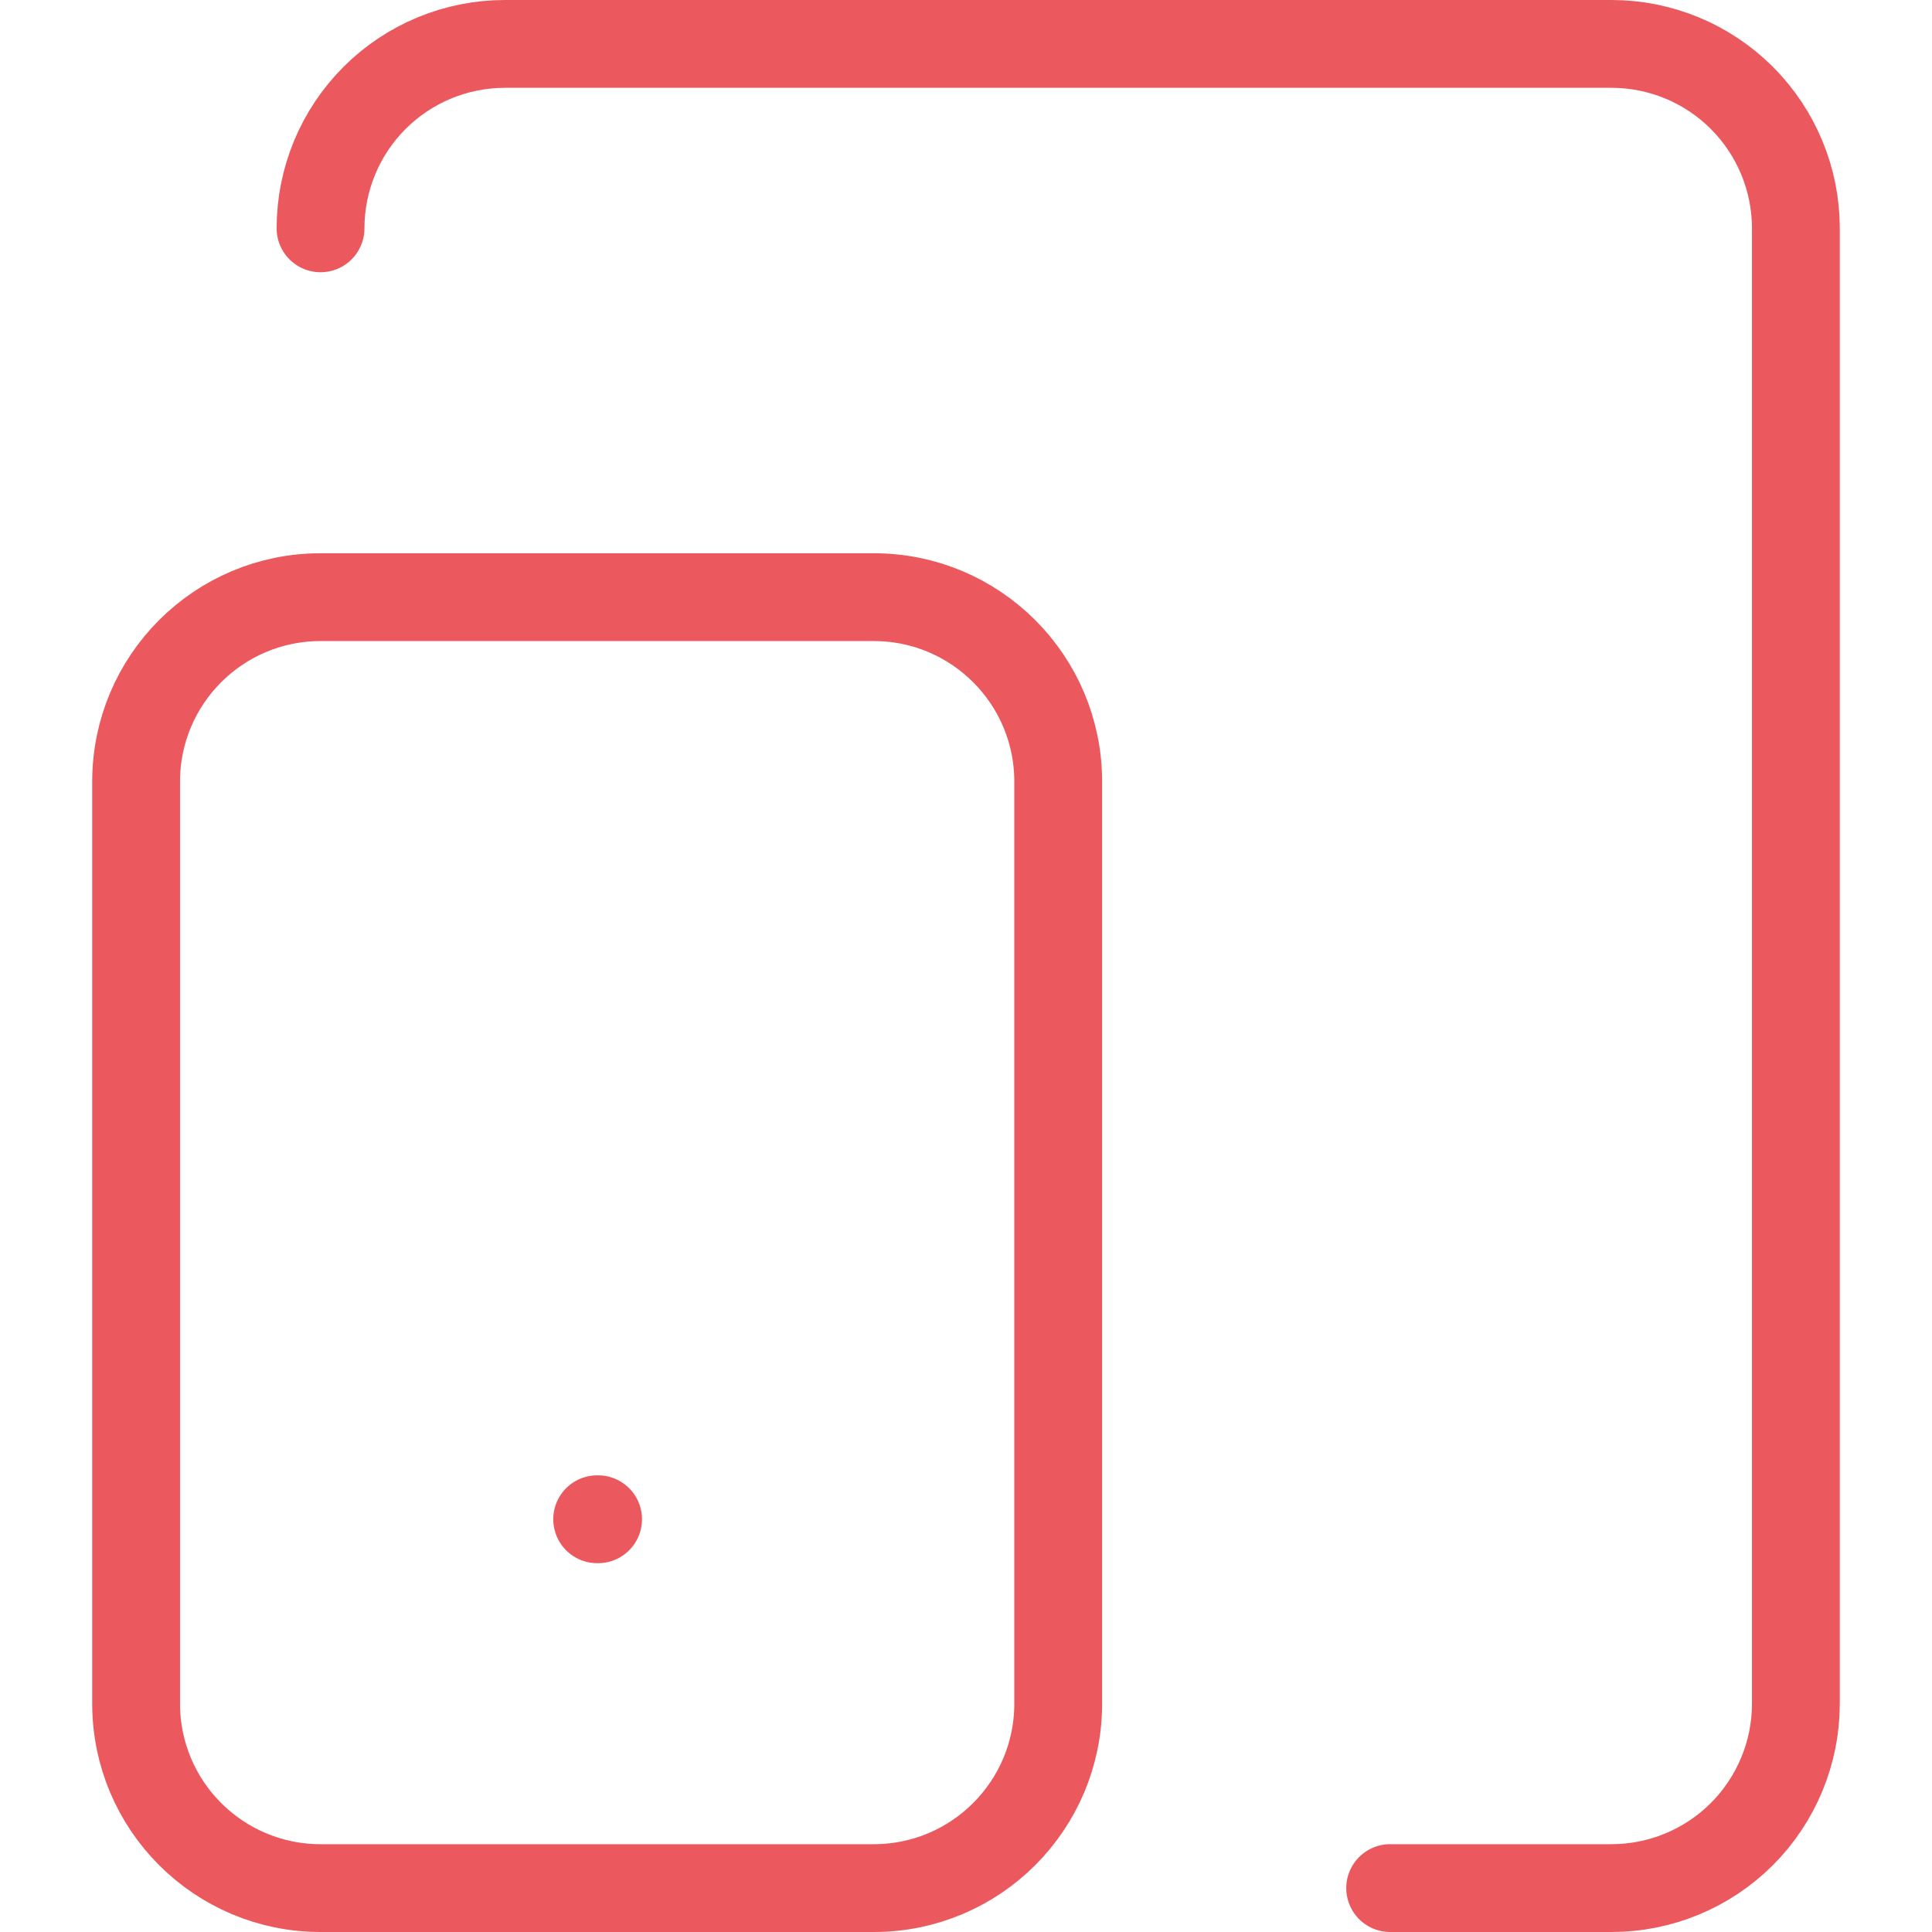
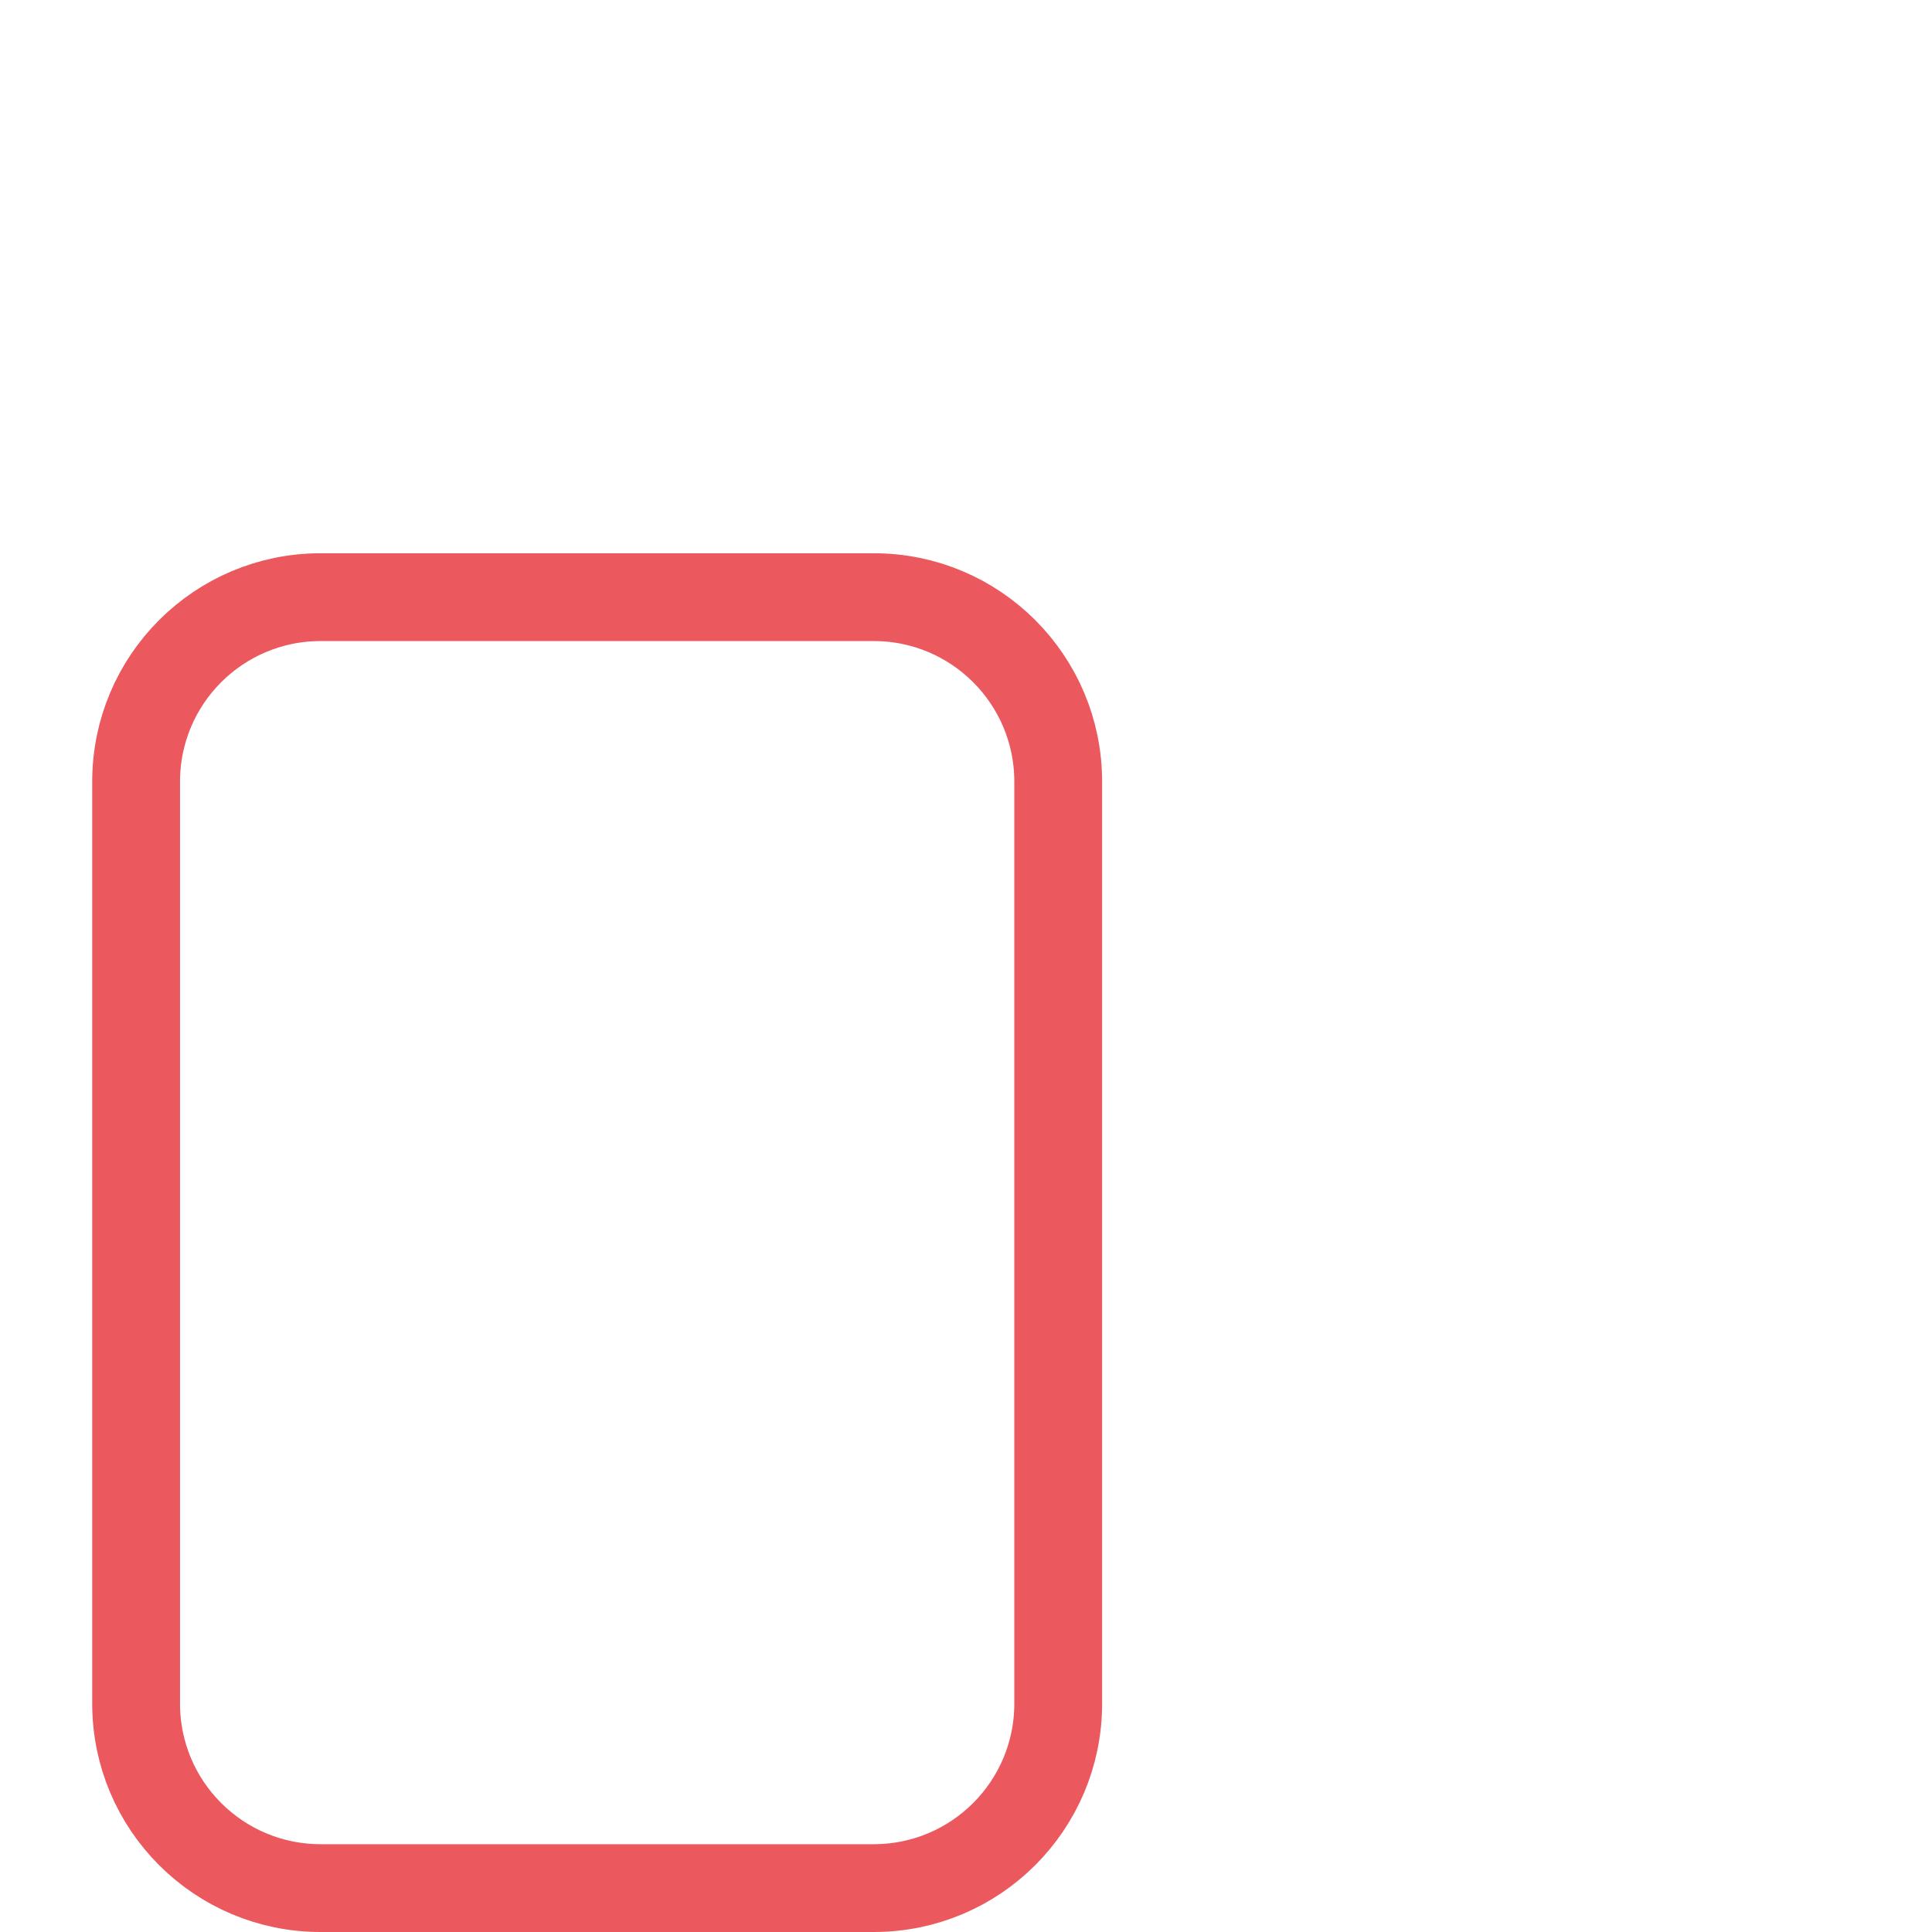
<svg xmlns="http://www.w3.org/2000/svg" width="44" height="44" viewBox="0 0 44 44" fill="none">
  <path d="M19.9 13.6H7.3C4.98 13.6 3.1 15.48 3.1 17.8V38.8C3.1 41.12 4.98 43 7.3 43H19.9C22.22 43 24.1 41.12 24.1 38.8V17.8C24.1 15.48 22.22 13.6 19.9 13.6Z" stroke="#EB585D" stroke-width="2" stroke-linecap="round" stroke-linejoin="round" />
-   <path d="M7.3 5.2C7.3 4.086 7.742 3.018 8.53 2.23C9.318 1.442 10.386 1 11.5 1H36.7C37.814 1 38.882 1.442 39.67 2.23C40.457 3.018 40.9 4.086 40.9 5.2V38.8C40.9 39.914 40.457 40.982 39.67 41.77C38.882 42.557 37.814 43 36.7 43H31.66" stroke="#EB585D" stroke-width="2" stroke-linecap="round" stroke-linejoin="round" />
-   <path d="M13.6 34.6H13.621" stroke="#EB585D" stroke-width="2" stroke-linecap="round" stroke-linejoin="round" />
</svg>